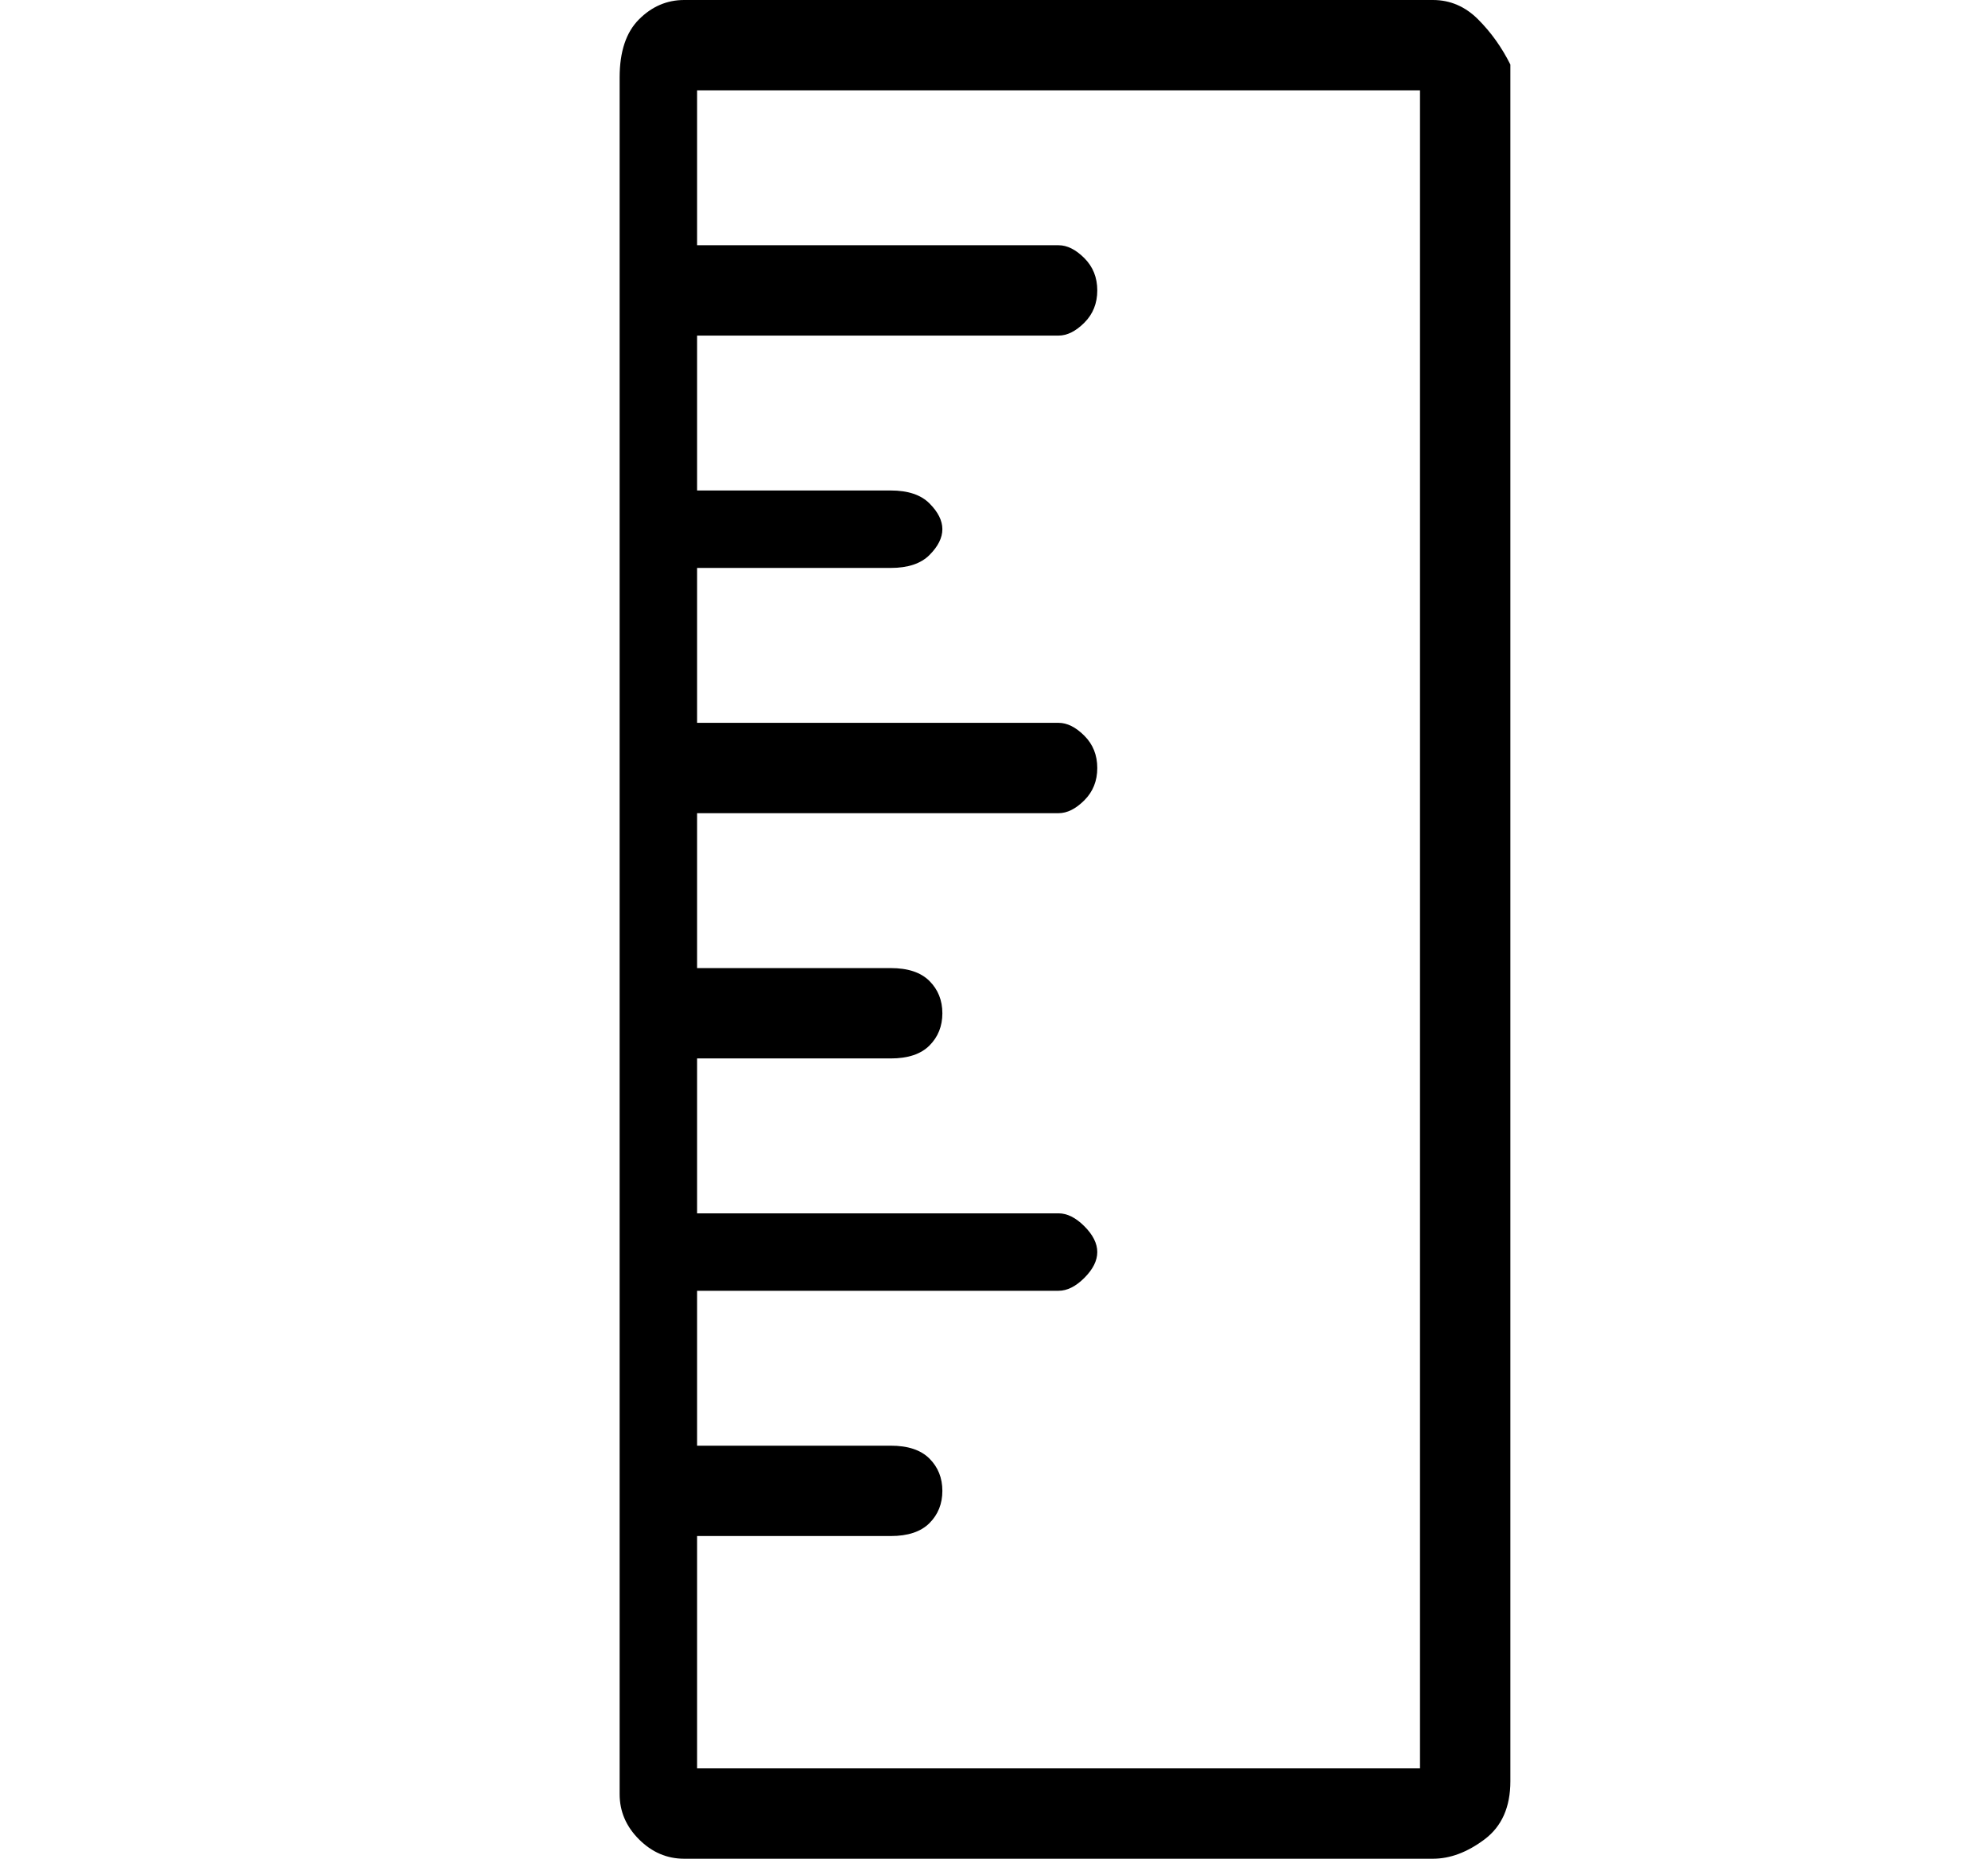
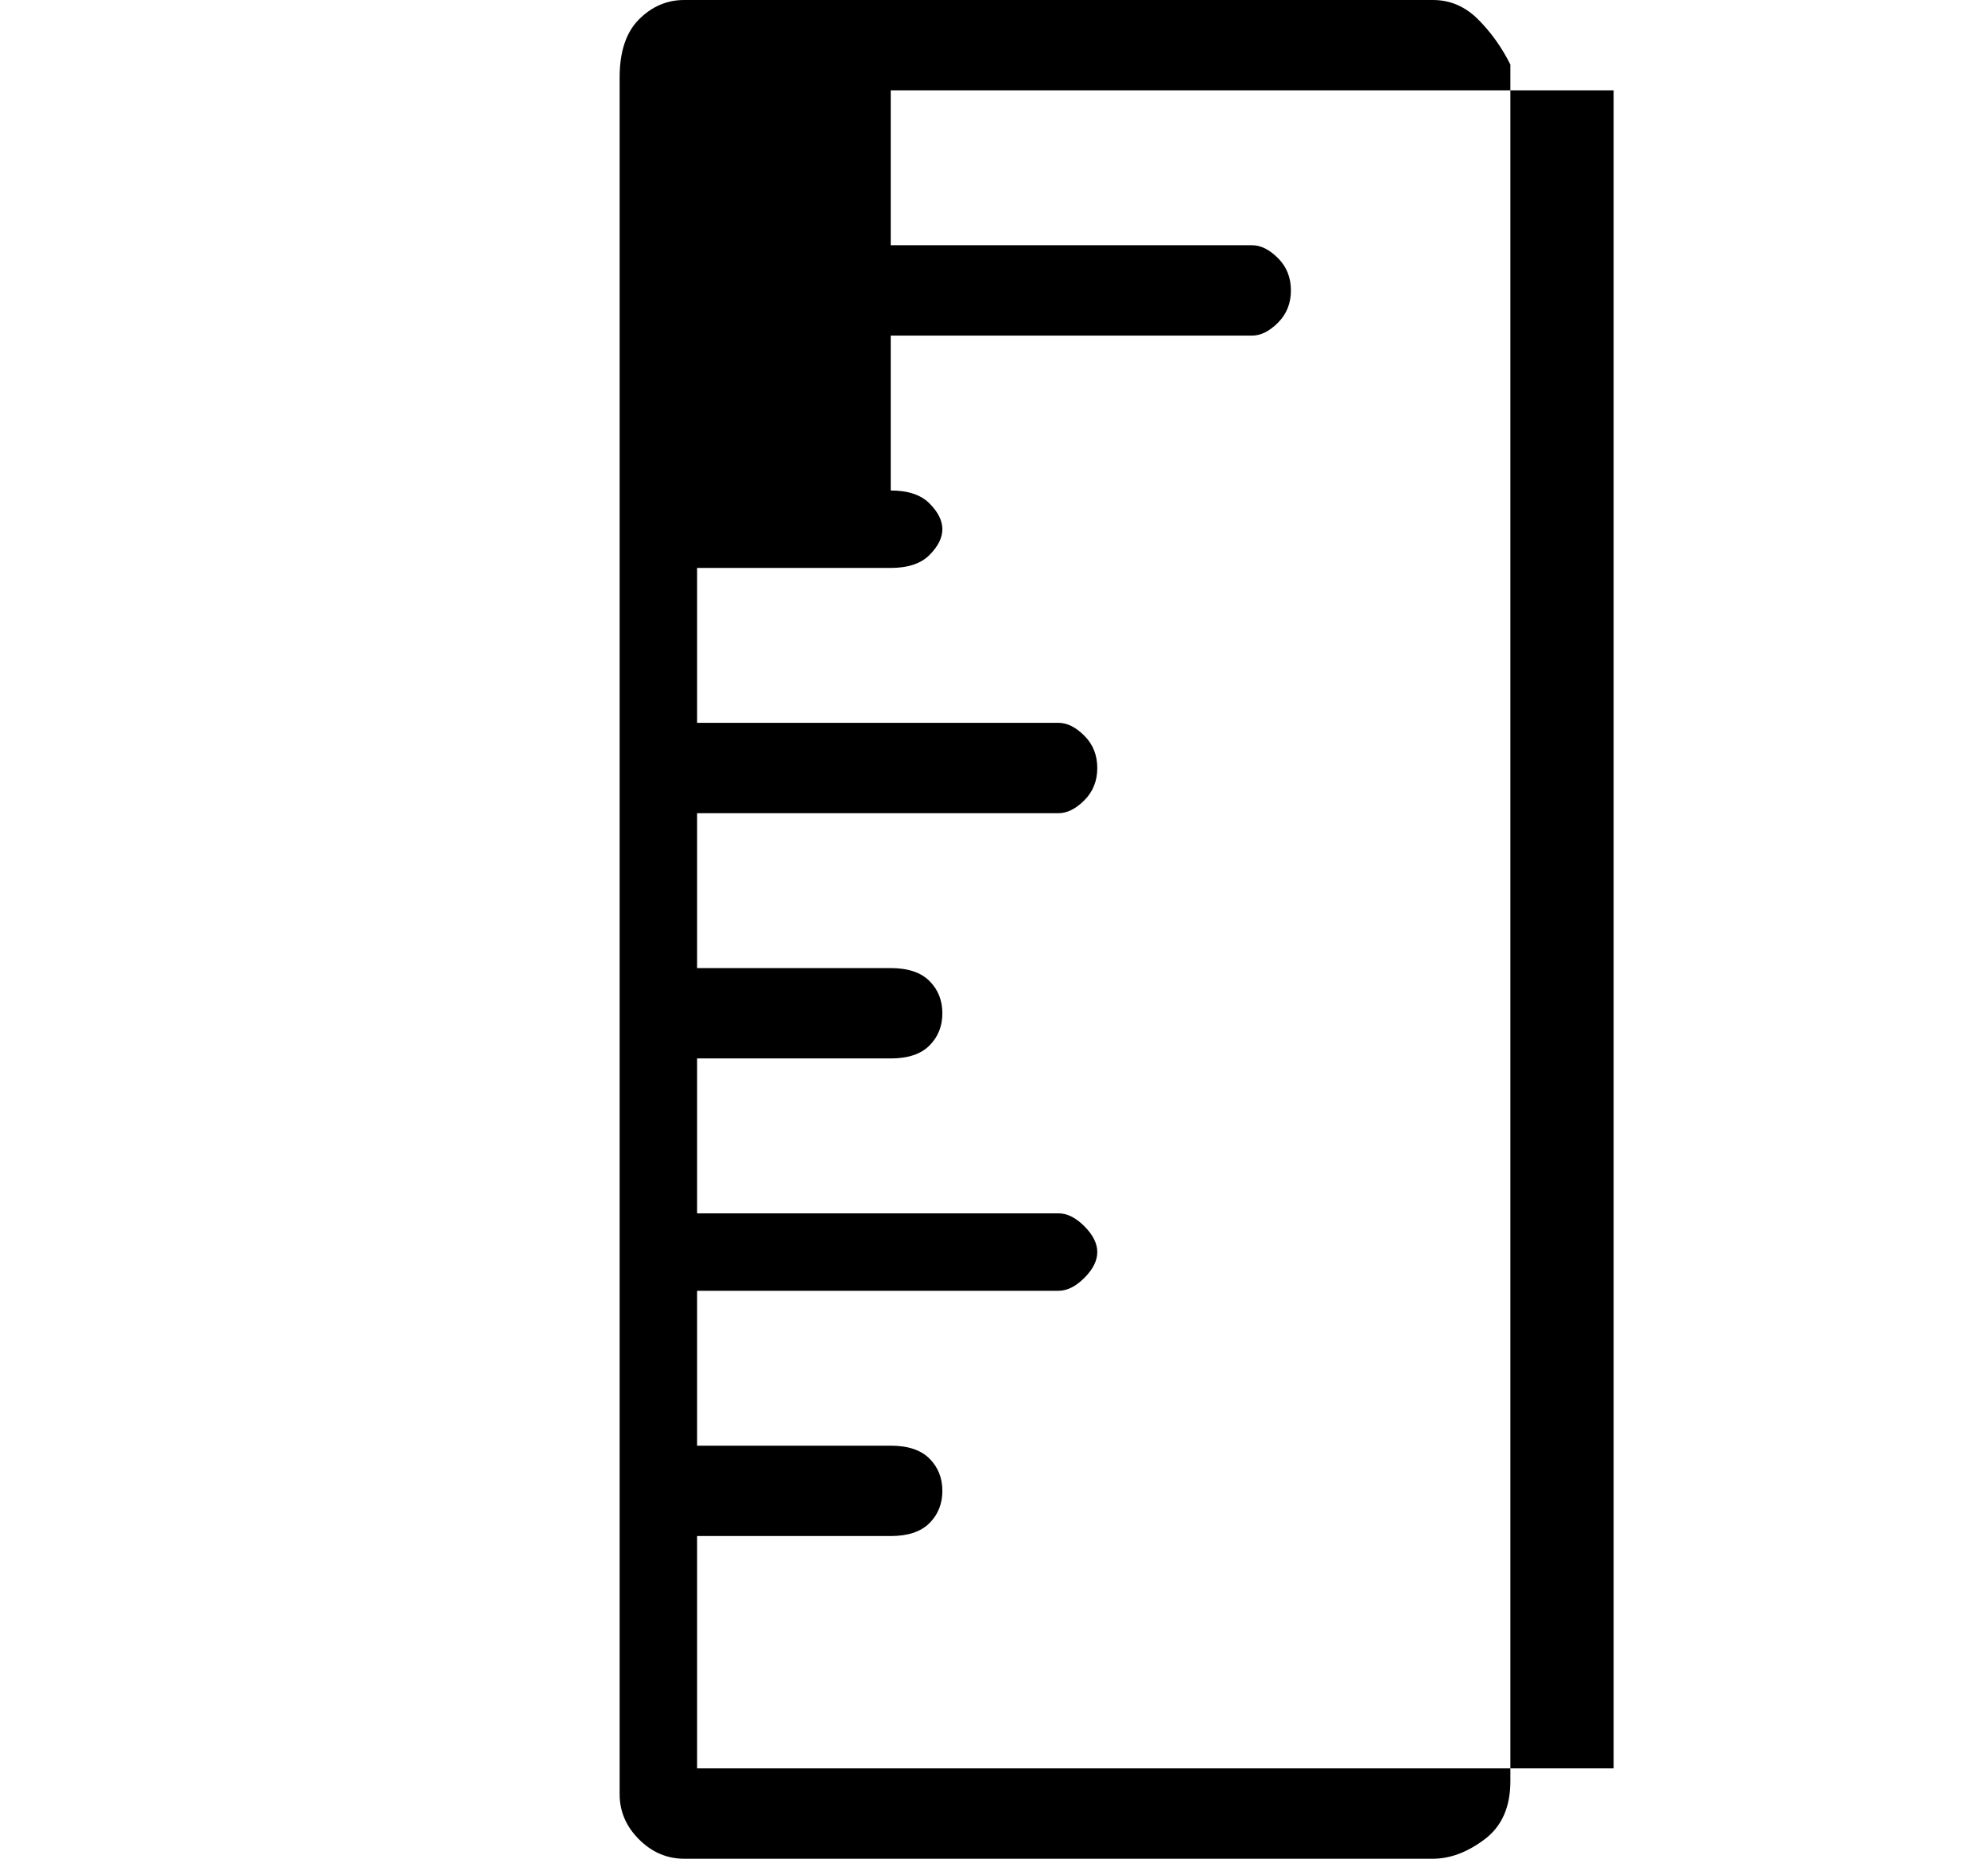
<svg xmlns="http://www.w3.org/2000/svg" version="1.1" viewBox="-10 0 154 144">
-   <path fill="currentColor" d="M107 5q-1 -2 -2.5 -3.5t-3.5 -1.5h-58q-2 0 -3.5 1.5t-1.5 4.5v133q0 2 1.5 3.5t3.5 1.5h58q2 0 4 -1.5t2 -4.5v-133zM100 137h-56v-18h15q2 0 3 -1t1 -2.5t-1 -2.5t-3 -1h-15v-12h28q1 0 2 -1t1 -2t-1 -2t-2 -1h-28v-12h15q2 0 3 -1t1 -2.5t-1 -2.5t-3 -1h-15v-12h28 q1 0 2 -1t1 -2.5t-1 -2.5t-2 -1h-28v-12h15q2 0 3 -1t1 -2t-1 -2t-3 -1h-15v-12h28q1 0 2 -1t1 -2.5t-1 -2.5t-2 -1h-28v-12h56v130z" />
+   <path fill="currentColor" d="M107 5q-1 -2 -2.5 -3.5t-3.5 -1.5h-58q-2 0 -3.5 1.5t-1.5 4.5v133q0 2 1.5 3.5t3.5 1.5h58q2 0 4 -1.5t2 -4.5v-133zM100 137h-56v-18h15q2 0 3 -1t1 -2.5t-1 -2.5t-3 -1h-15v-12h28q1 0 2 -1t1 -2t-1 -2t-2 -1h-28v-12h15q2 0 3 -1t1 -2.5t-1 -2.5t-3 -1h-15v-12h28 q1 0 2 -1t1 -2.5t-1 -2.5t-2 -1h-28v-12h15q2 0 3 -1t1 -2t-1 -2t-3 -1v-12h28q1 0 2 -1t1 -2.5t-1 -2.5t-2 -1h-28v-12h56v130z" />
</svg>